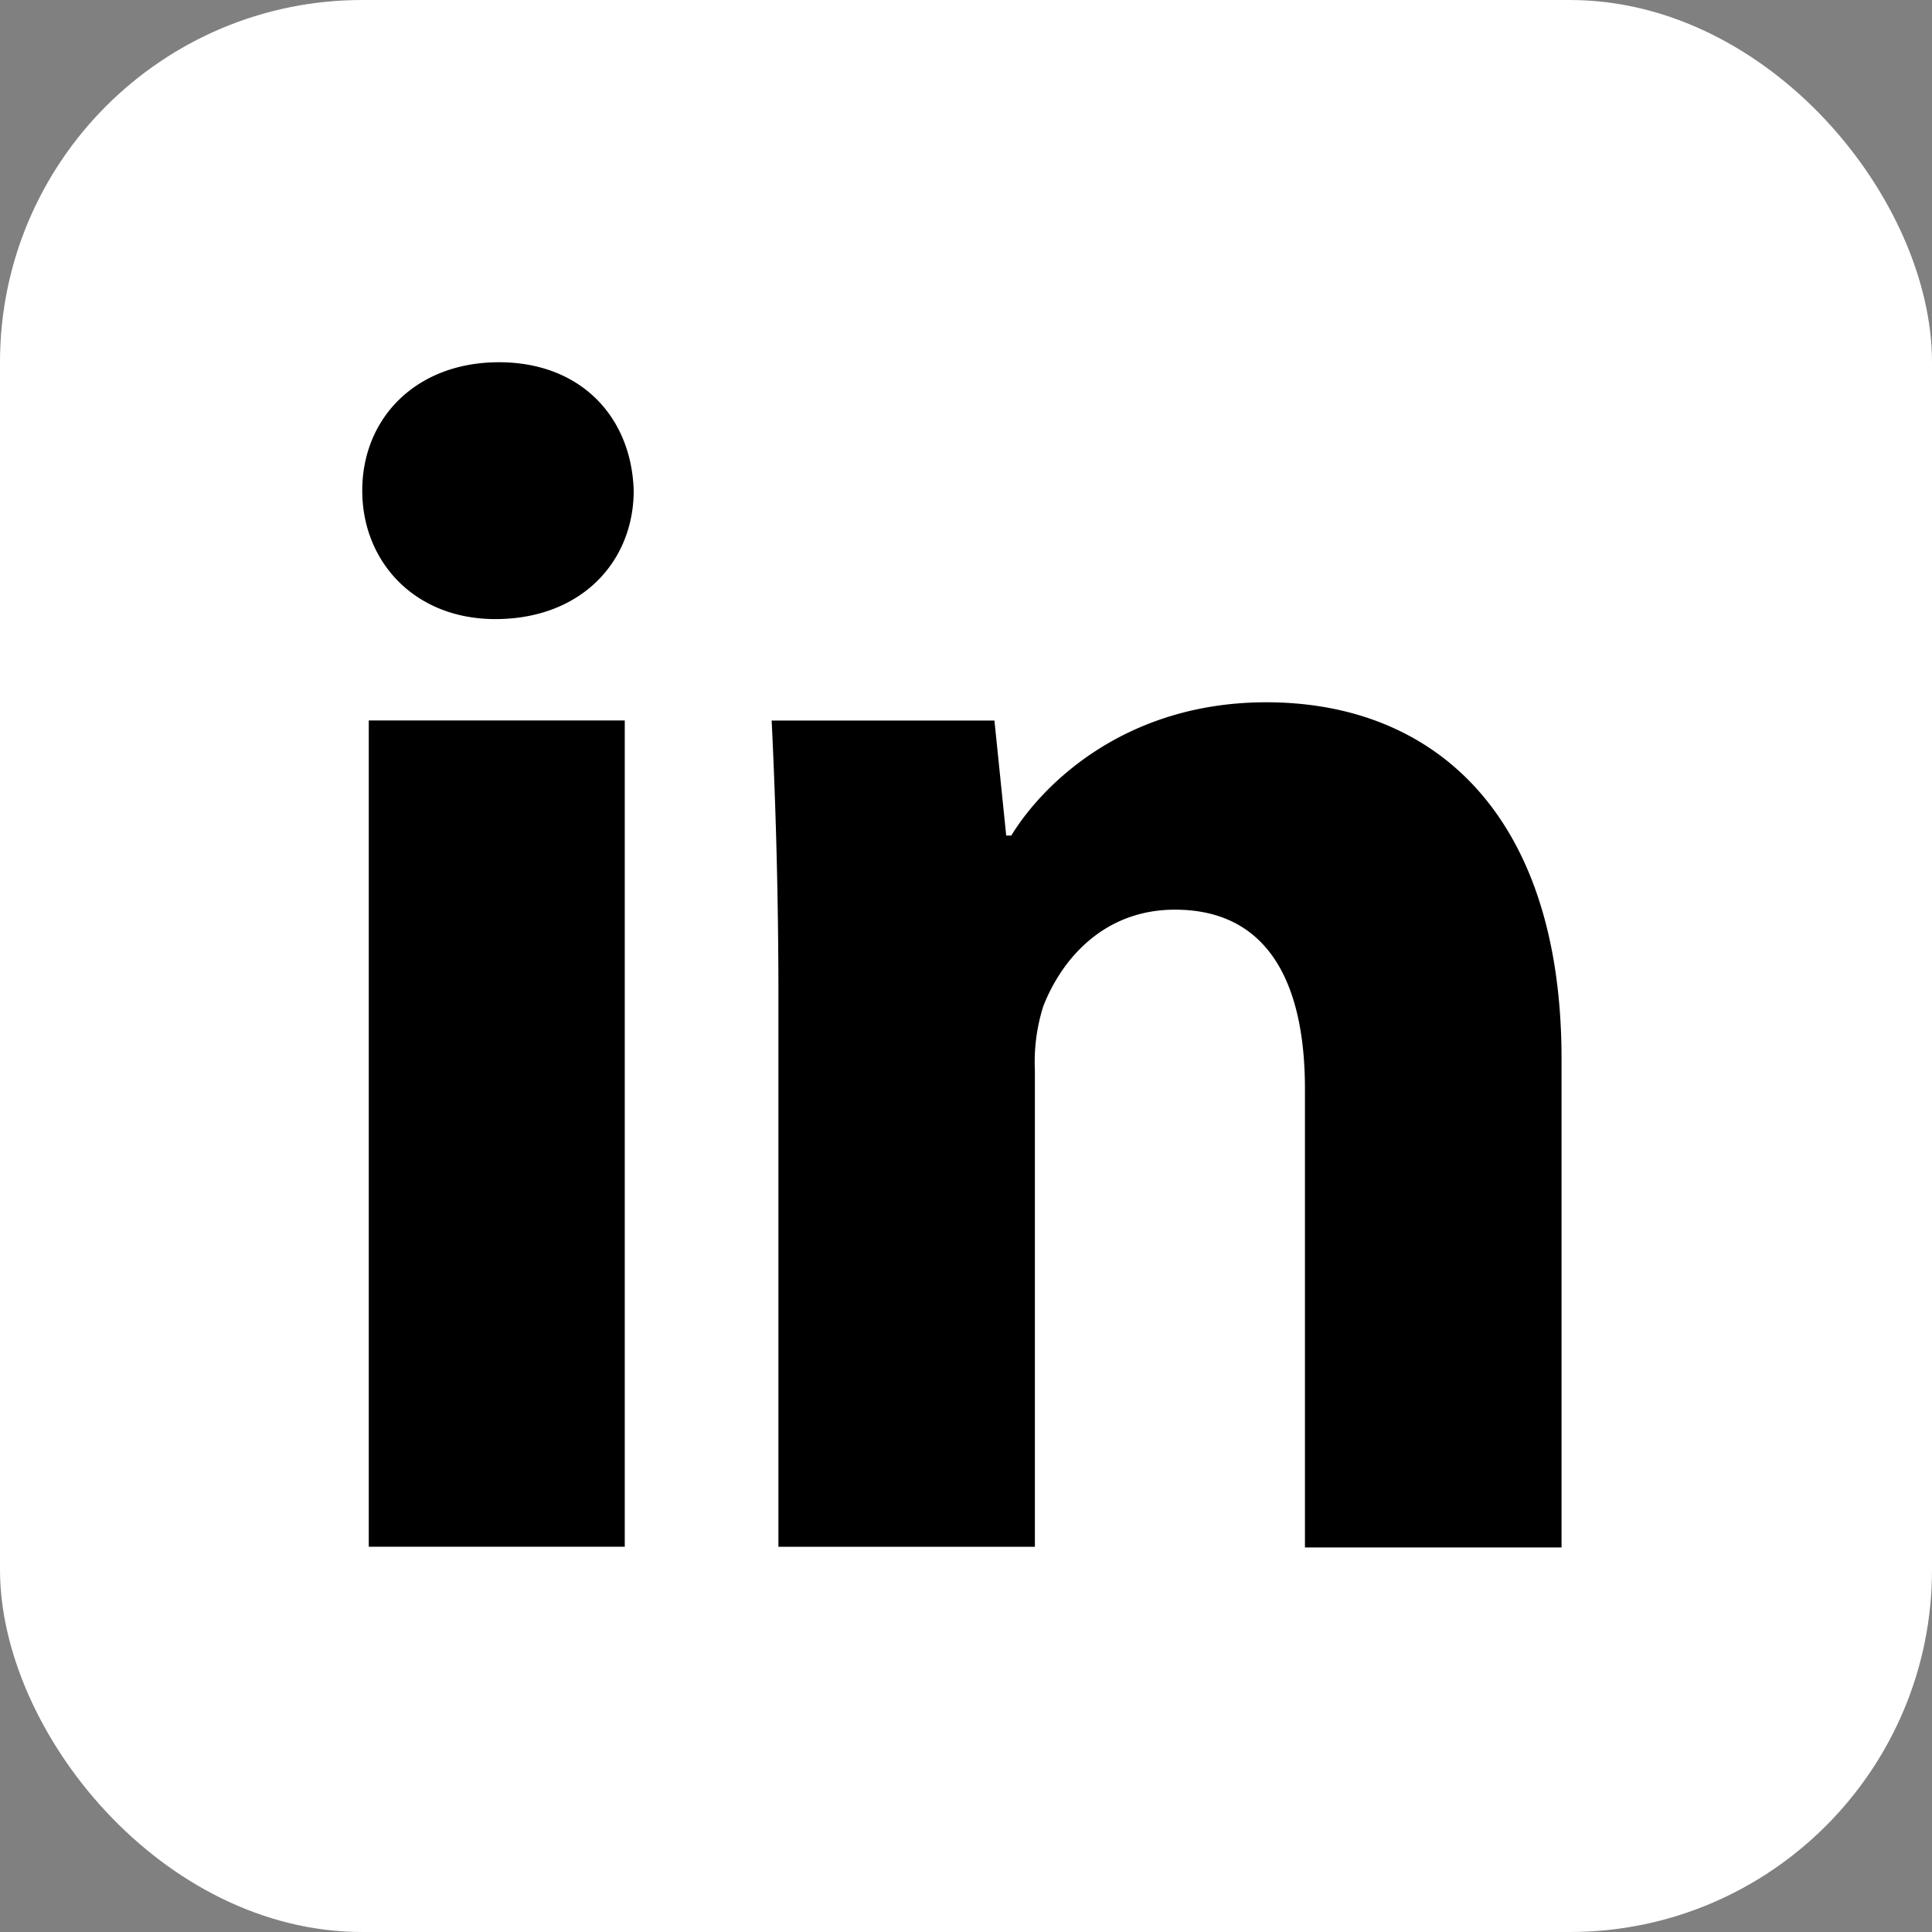
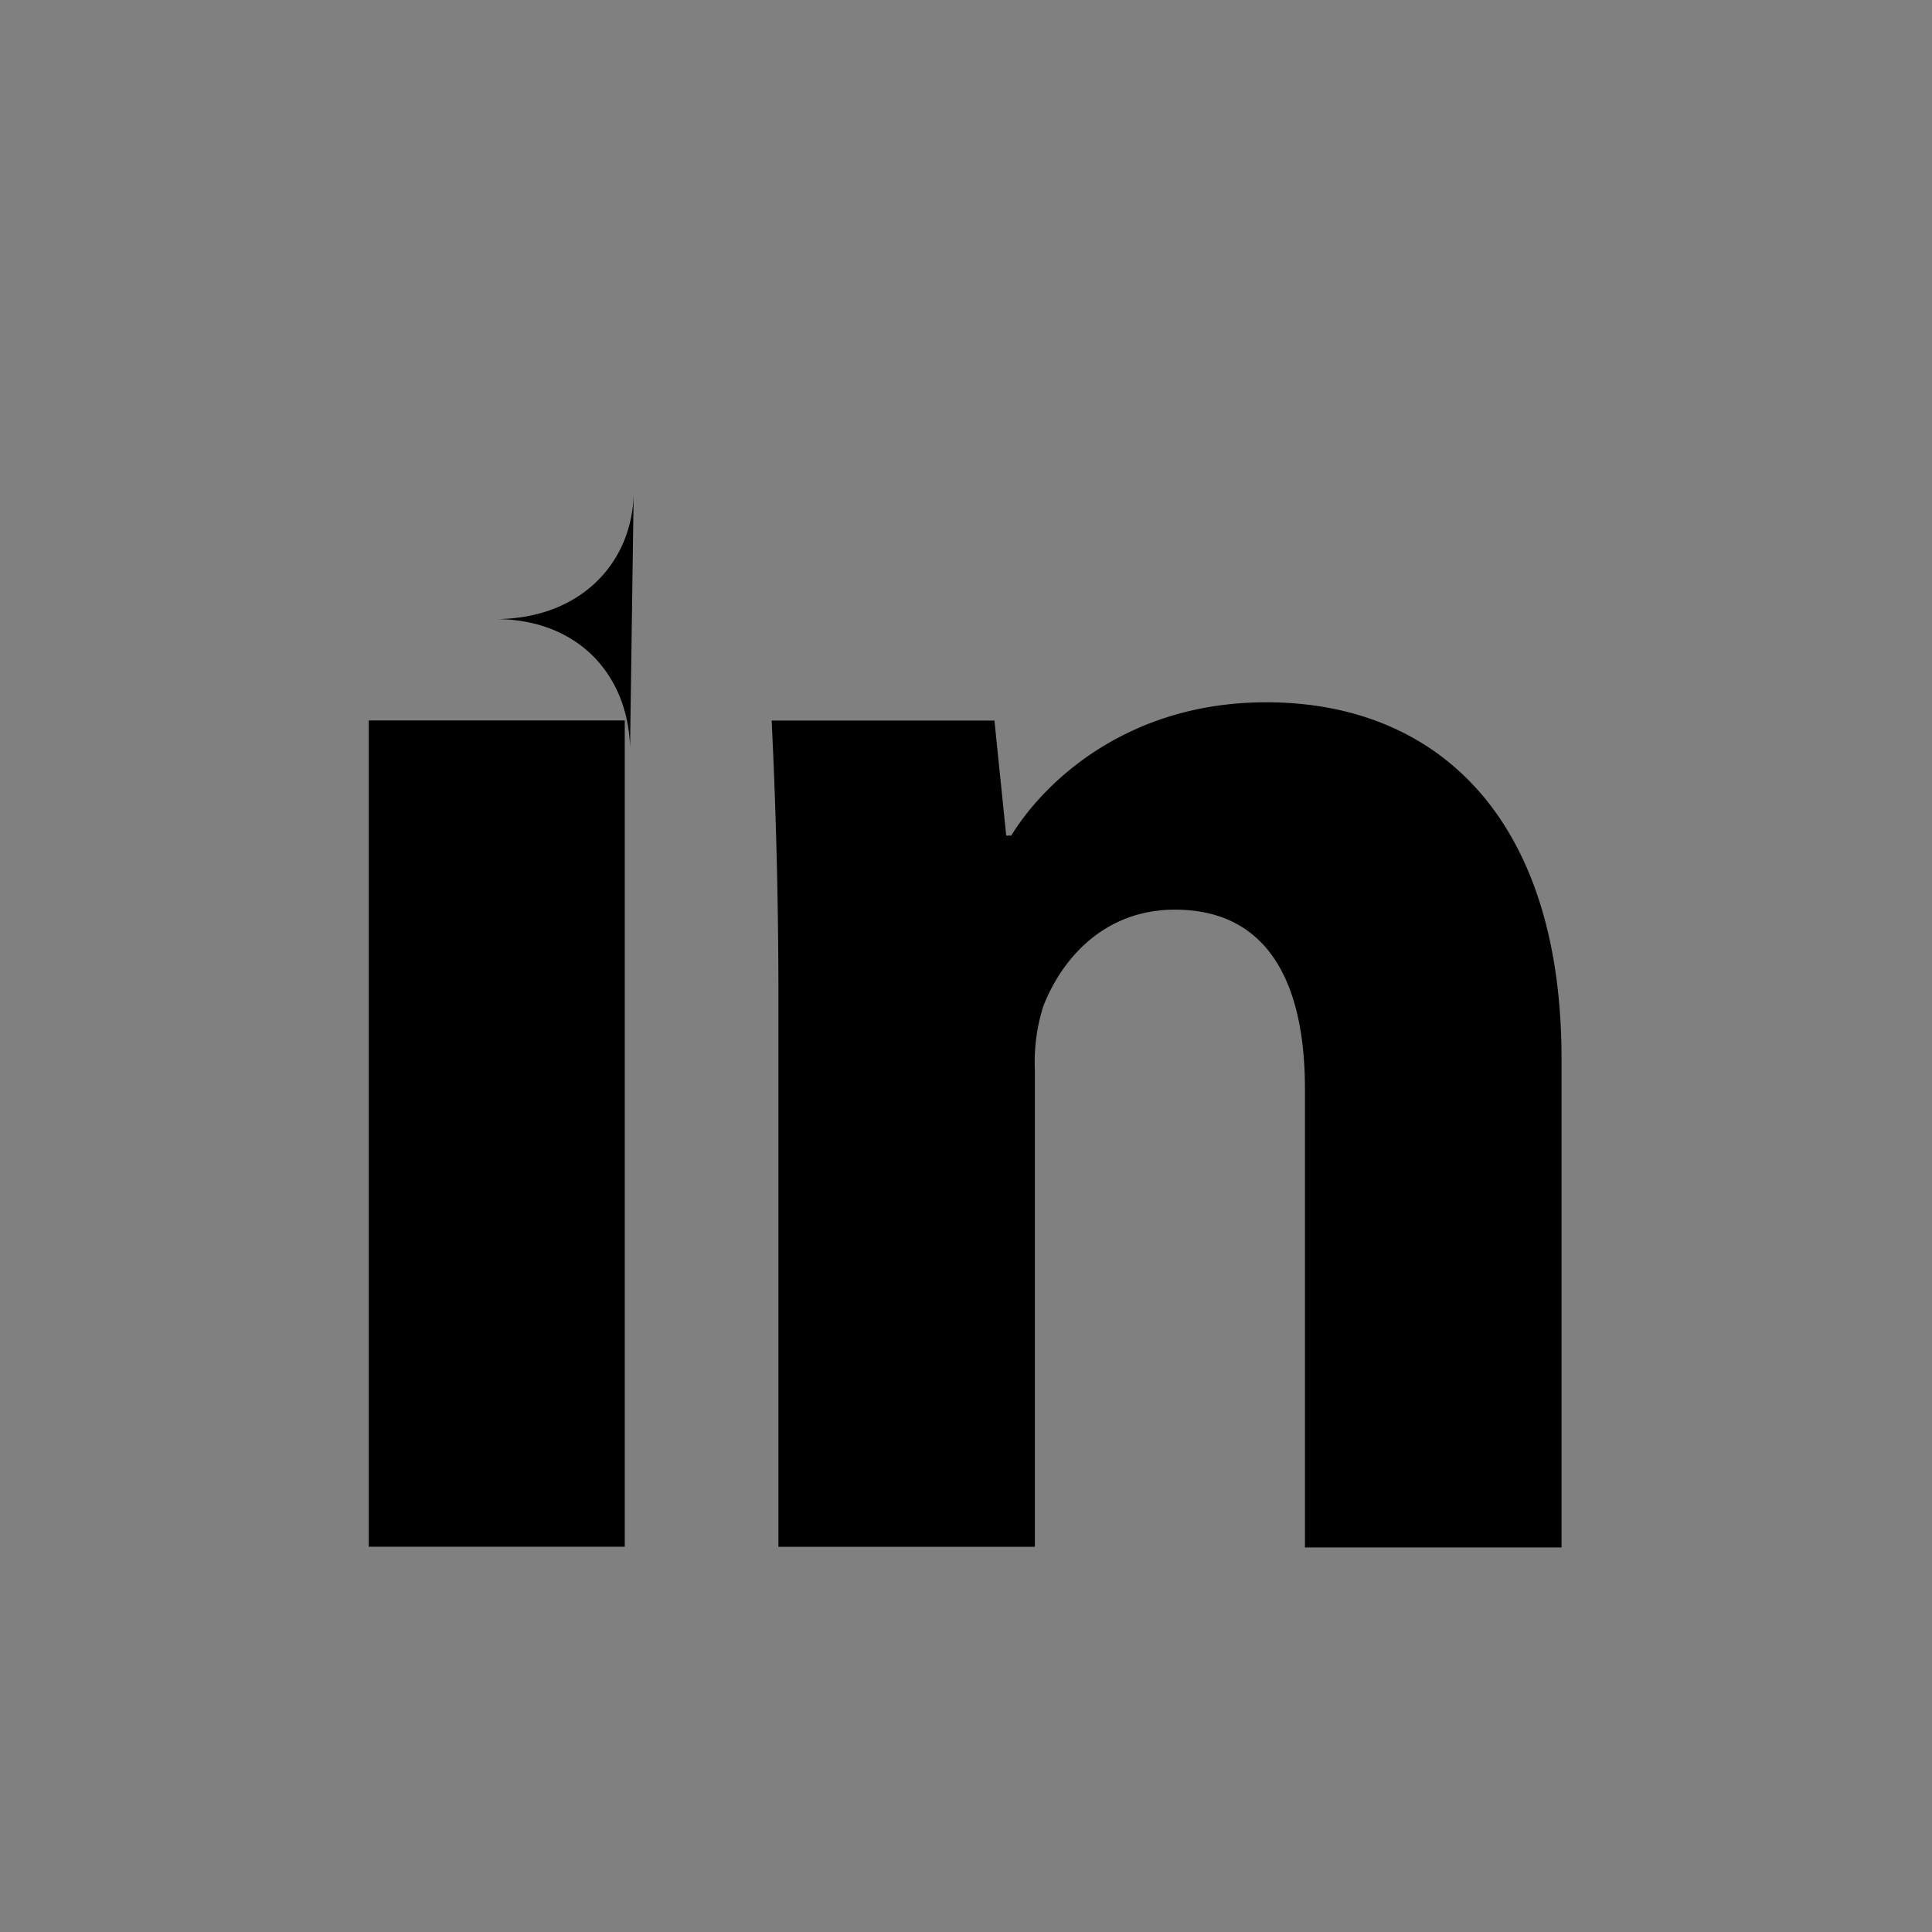
<svg xmlns="http://www.w3.org/2000/svg" width="32" height="32" fill="none">
  <rect width="100%" height="100%" fill="#808080" stroke="none" />
-   <rect width="32" height="32" rx="6" fill="#fff" />
-   <path d="M10.496 8.126c0 1.175-.867 2.128-2.292 2.128C6.864 10.254 6 9.3 6 8.126 6 6.923 6.894 6 8.264 6c1.37 0 2.197.921 2.232 2.126ZM6.108 25.619V11.933h4.24v13.686h-4.24ZM12.893 16.301a94.2 94.2 0 0 0-.112-4.366h3.69l.195 1.904h.084c.551-.896 1.928-2.207 4.224-2.207 2.795 0 4.89 1.876 4.89 5.907v8.092h-4.25v-7.596c0-1.763-.616-2.968-2.153-2.968-1.174 0-1.873.813-2.18 1.597a3.058 3.058 0 0 0-.14 1.063v7.893h-4.248V16.3Z" fill="#000" />
+   <path d="M10.496 8.126c0 1.175-.867 2.128-2.292 2.128c1.37 0 2.197.921 2.232 2.126ZM6.108 25.619V11.933h4.24v13.686h-4.24ZM12.893 16.301a94.2 94.2 0 0 0-.112-4.366h3.69l.195 1.904h.084c.551-.896 1.928-2.207 4.224-2.207 2.795 0 4.89 1.876 4.89 5.907v8.092h-4.25v-7.596c0-1.763-.616-2.968-2.153-2.968-1.174 0-1.873.813-2.18 1.597a3.058 3.058 0 0 0-.14 1.063v7.893h-4.248V16.3Z" fill="#000" />
</svg>